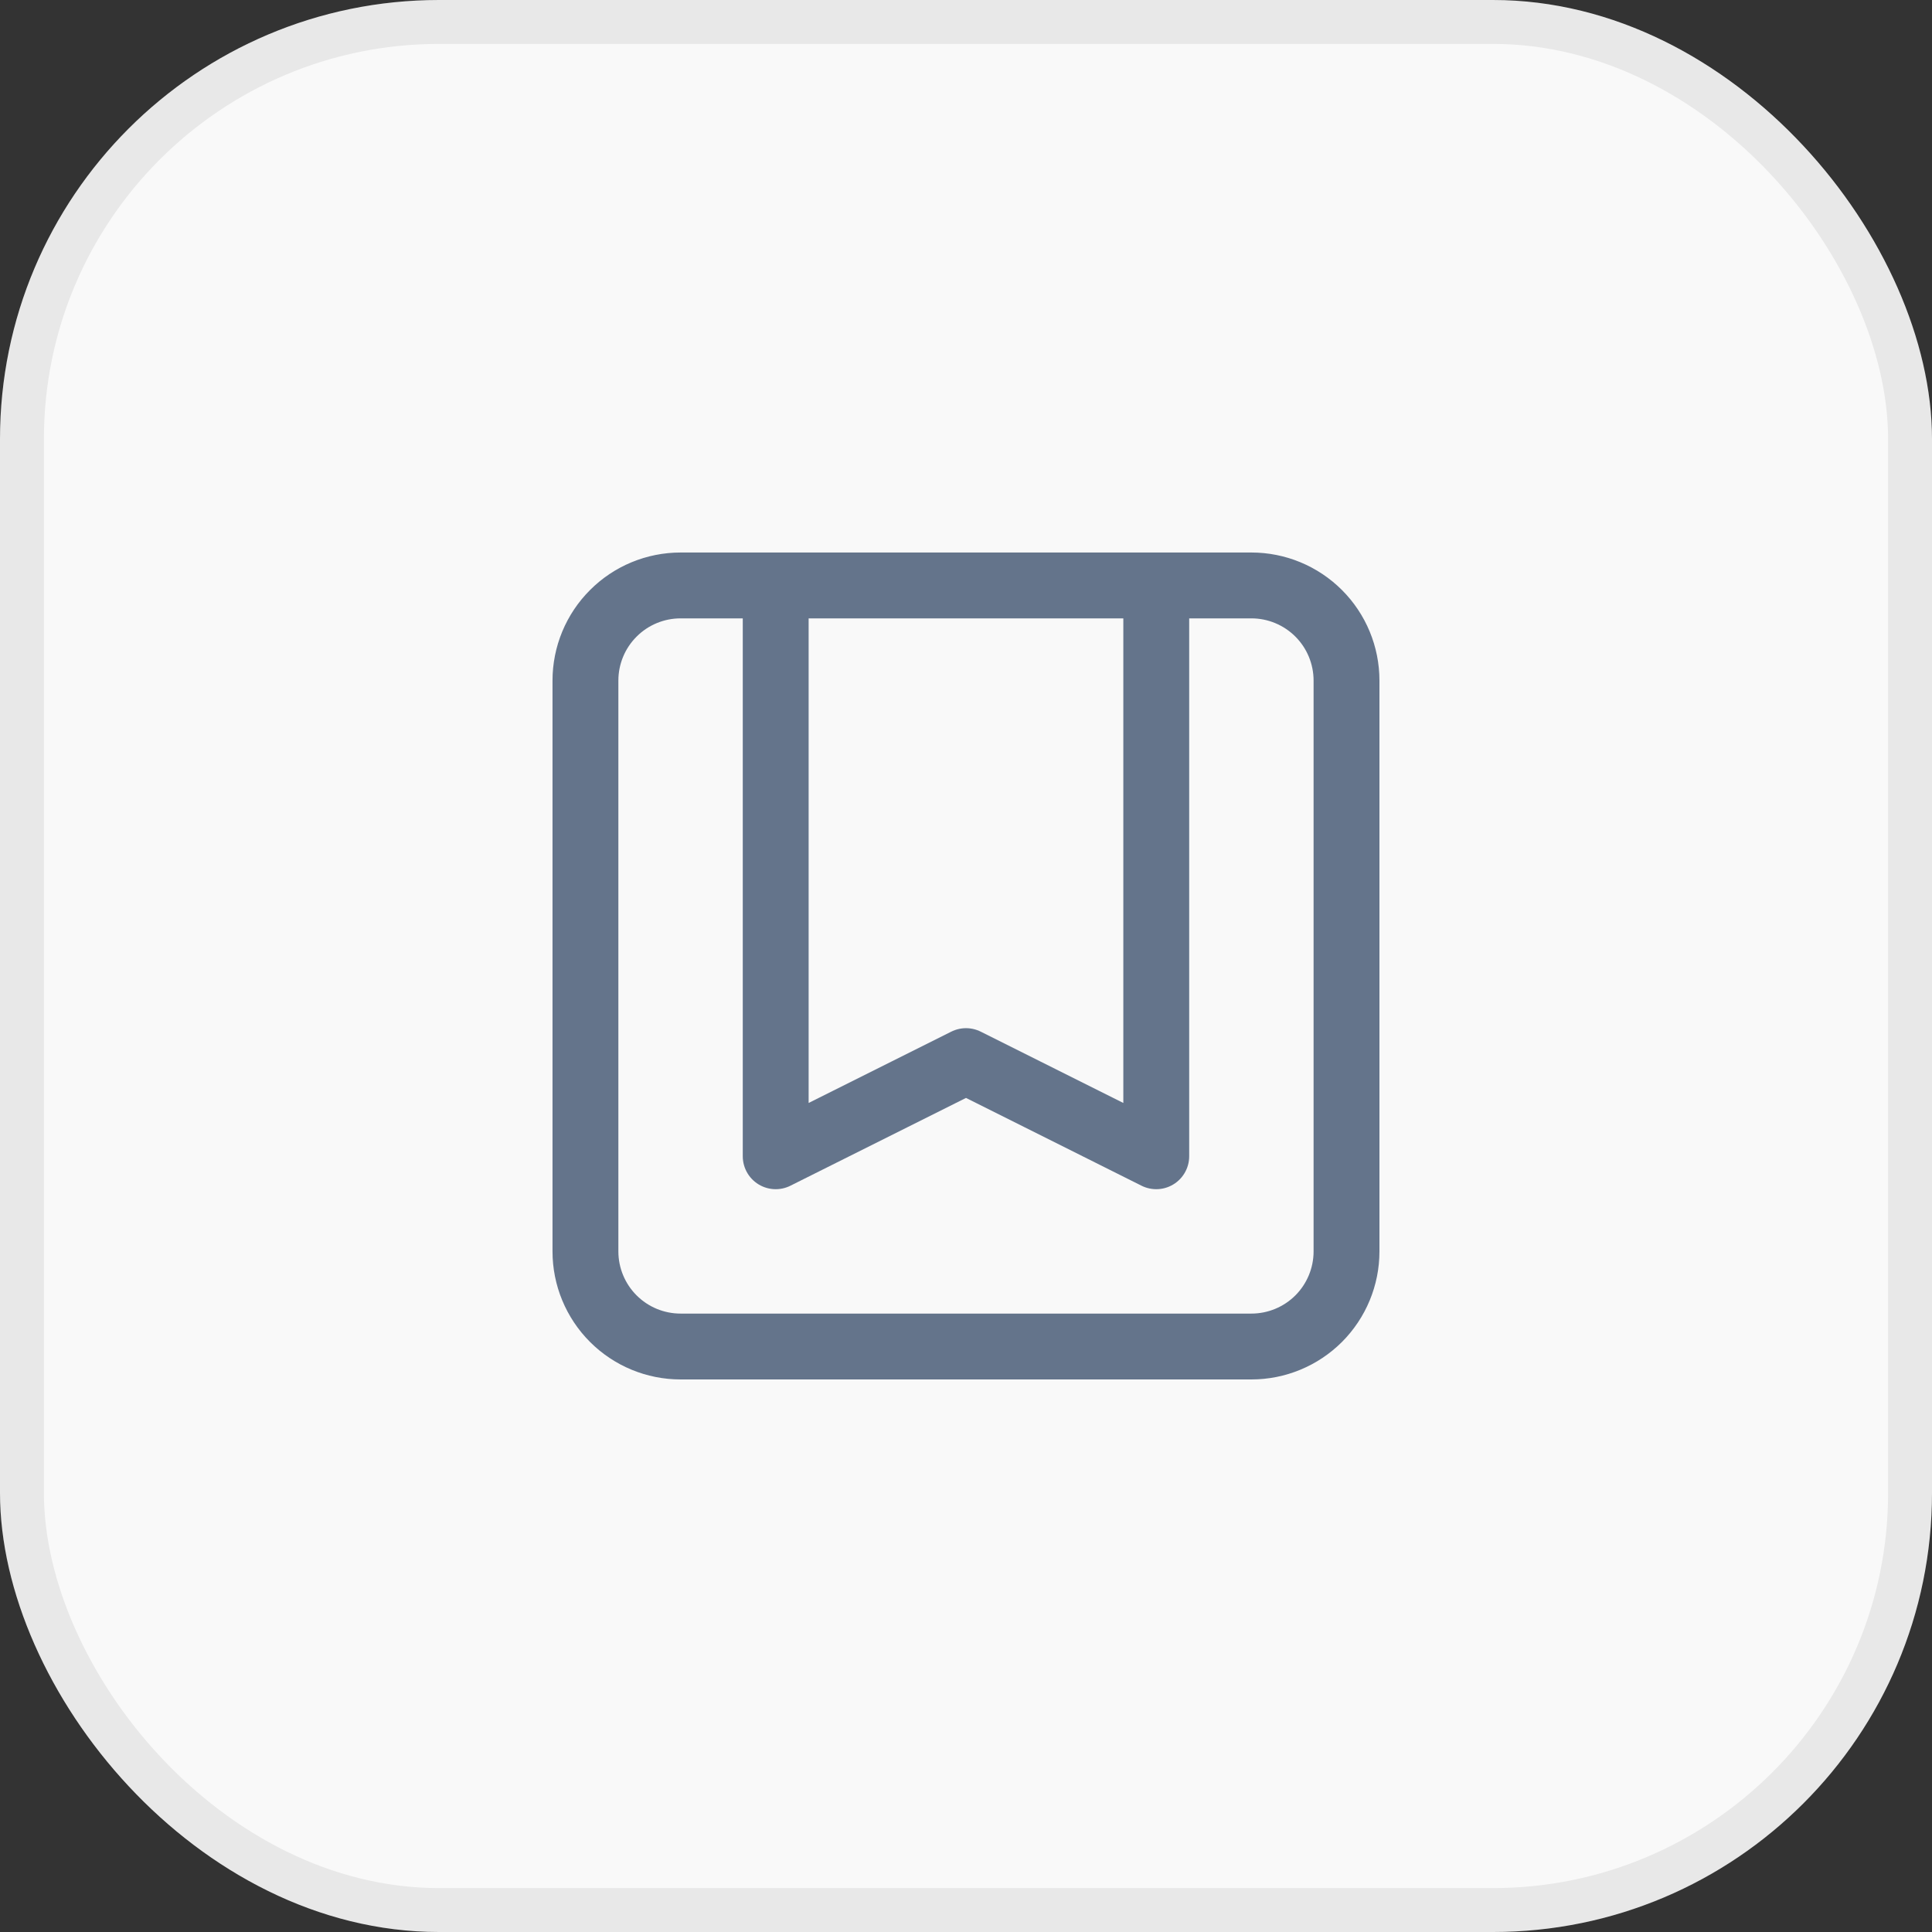
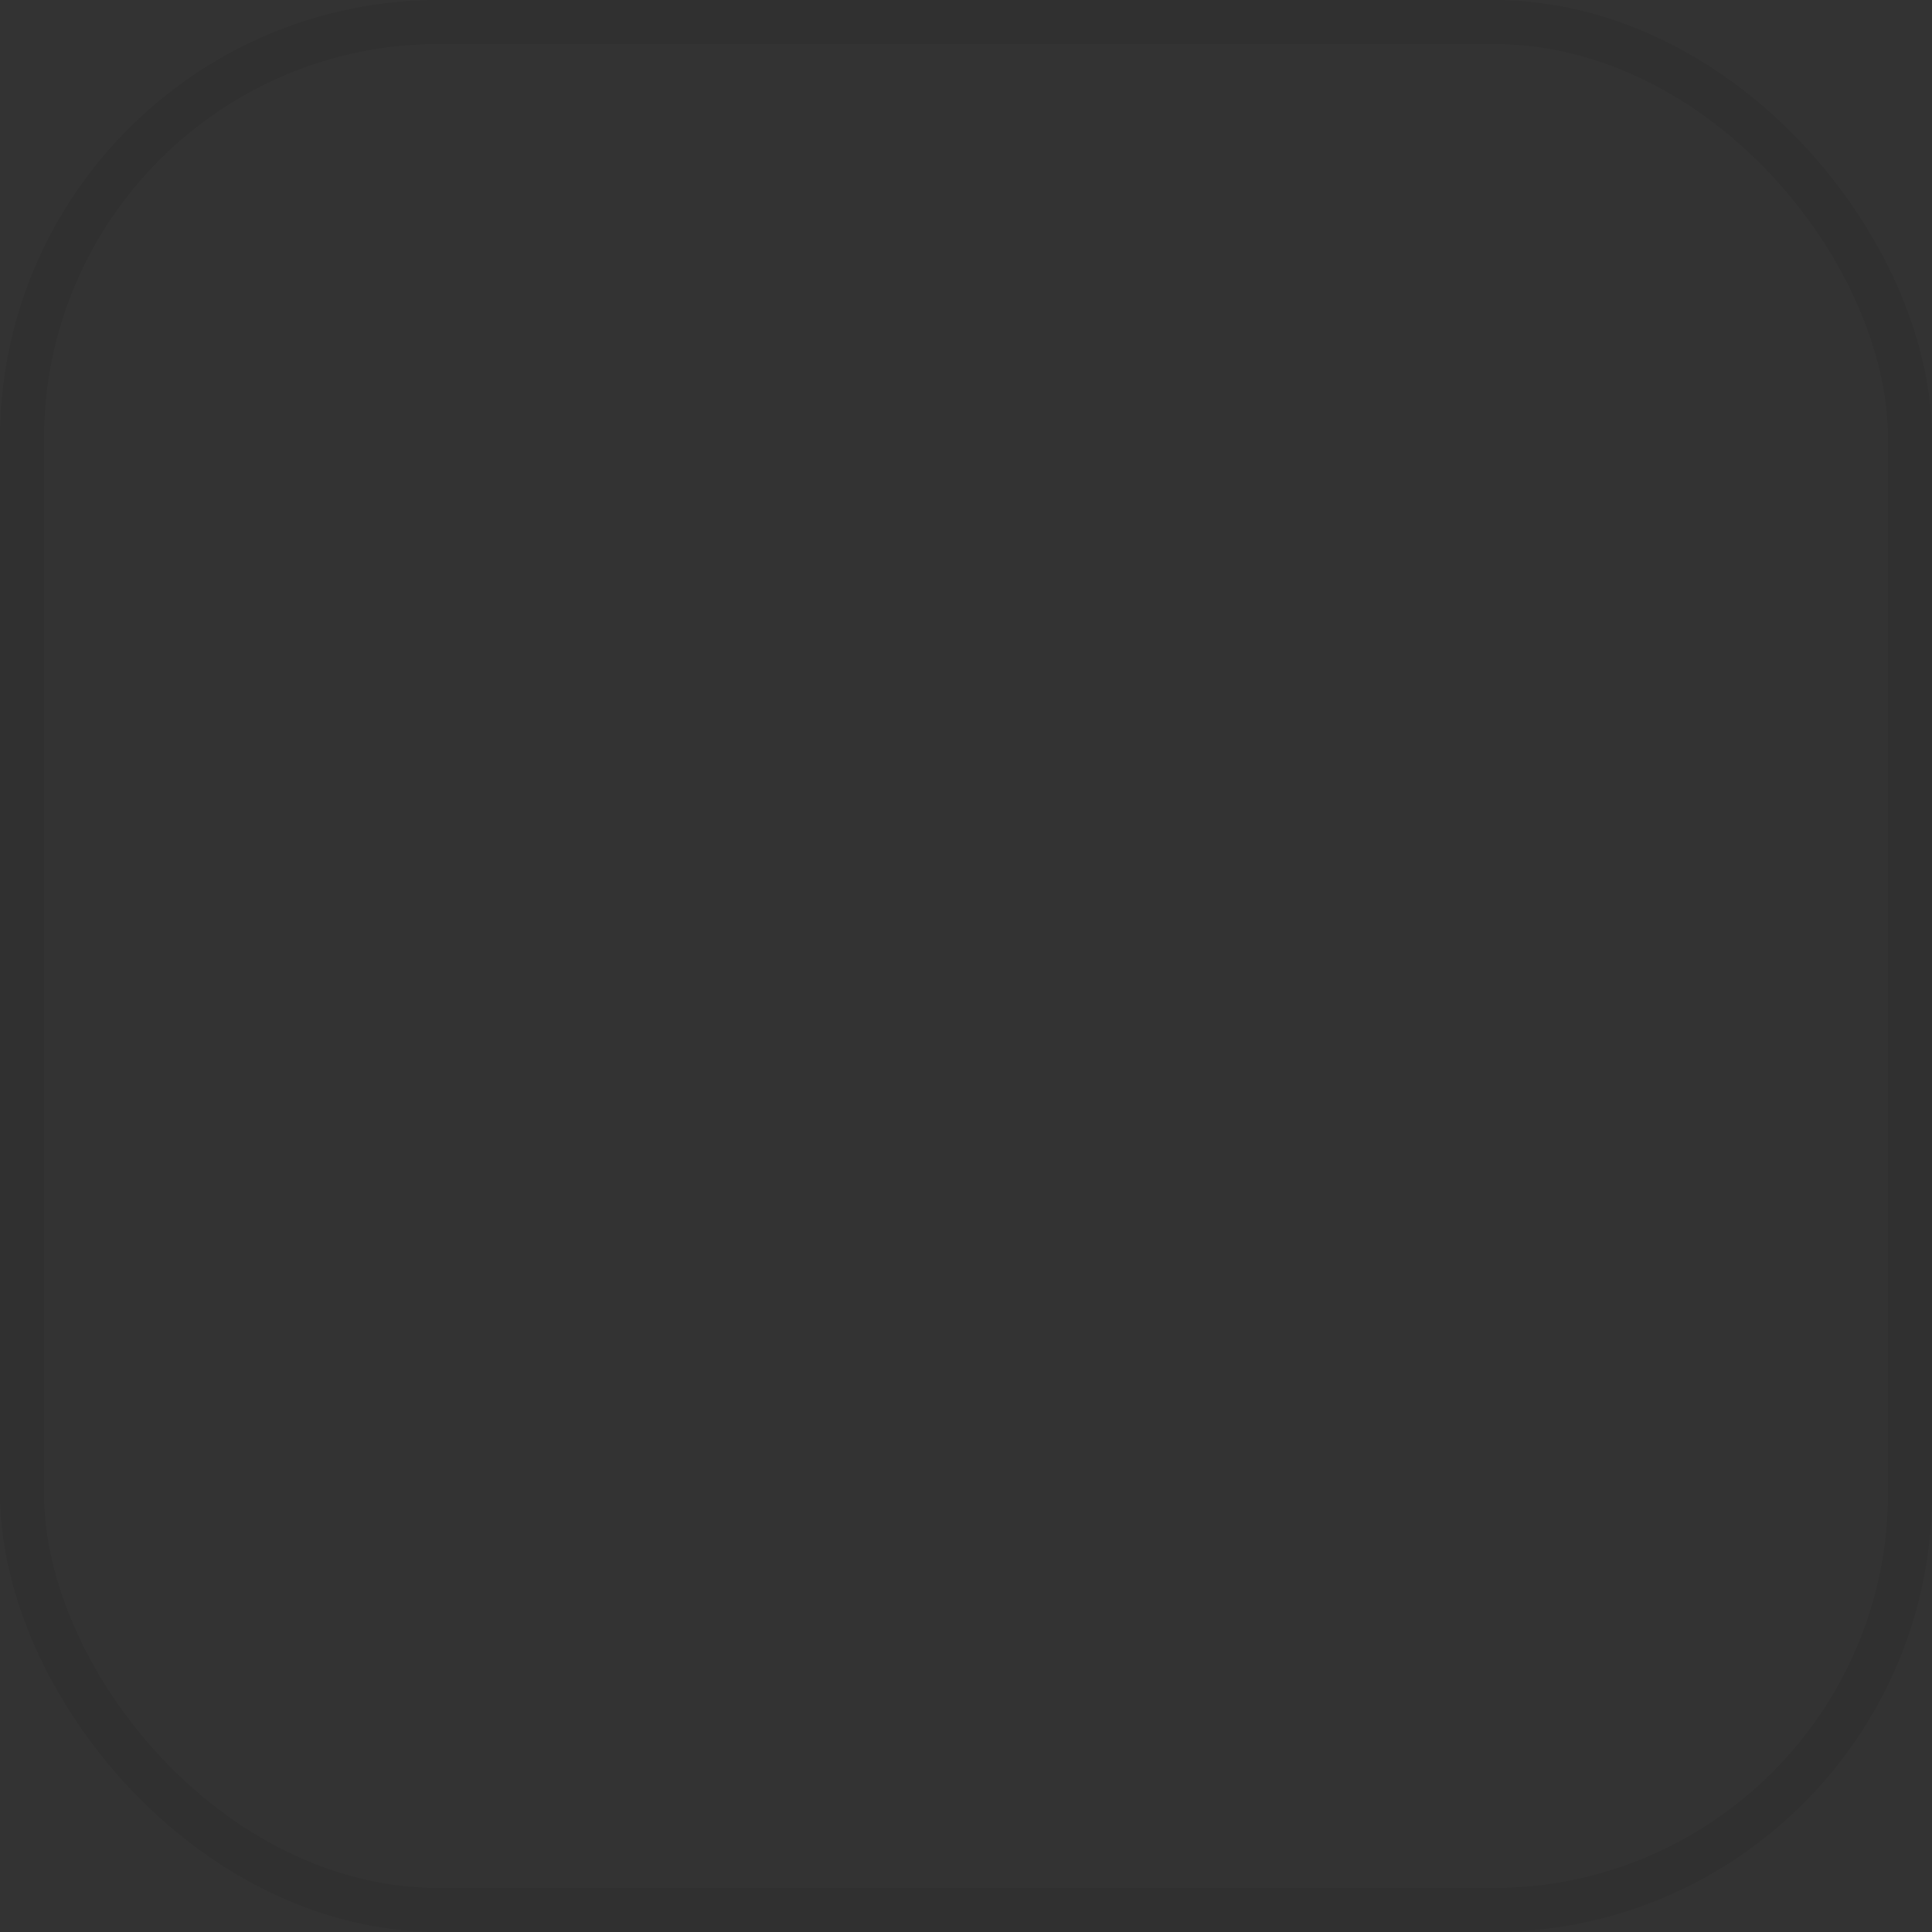
<svg xmlns="http://www.w3.org/2000/svg" width="44" height="44" viewBox="0 0 44 44" fill="none">
  <rect x="0" y="0" width="44" height="44" fill="#333333" stroke="none" />
-   <rect width="44" height="44" rx="10" fill="#F9F9F9" />
-   <path d="M26.333 13.333V26.333L22 24.166L17.666 26.333V13.333M15.5 30.666H28.5C29.074 30.666 29.625 30.438 30.032 30.032C30.438 29.625 30.666 29.074 30.666 28.5V15.5C30.666 14.925 30.438 14.374 30.032 13.968C29.625 13.561 29.074 13.333 28.5 13.333H15.5C14.925 13.333 14.374 13.561 13.968 13.968C13.561 14.374 13.333 14.925 13.333 15.5V28.5C13.333 29.074 13.561 29.625 13.968 30.032C14.374 30.438 14.925 30.666 15.5 30.666Z" stroke="#64748B" stroke-width="1.5" stroke-linecap="round" stroke-linejoin="round" />
  <rect x="0.5" y="0.5" width="43" height="43" rx="9.5" stroke="black" stroke-opacity="0.07" />
</svg>